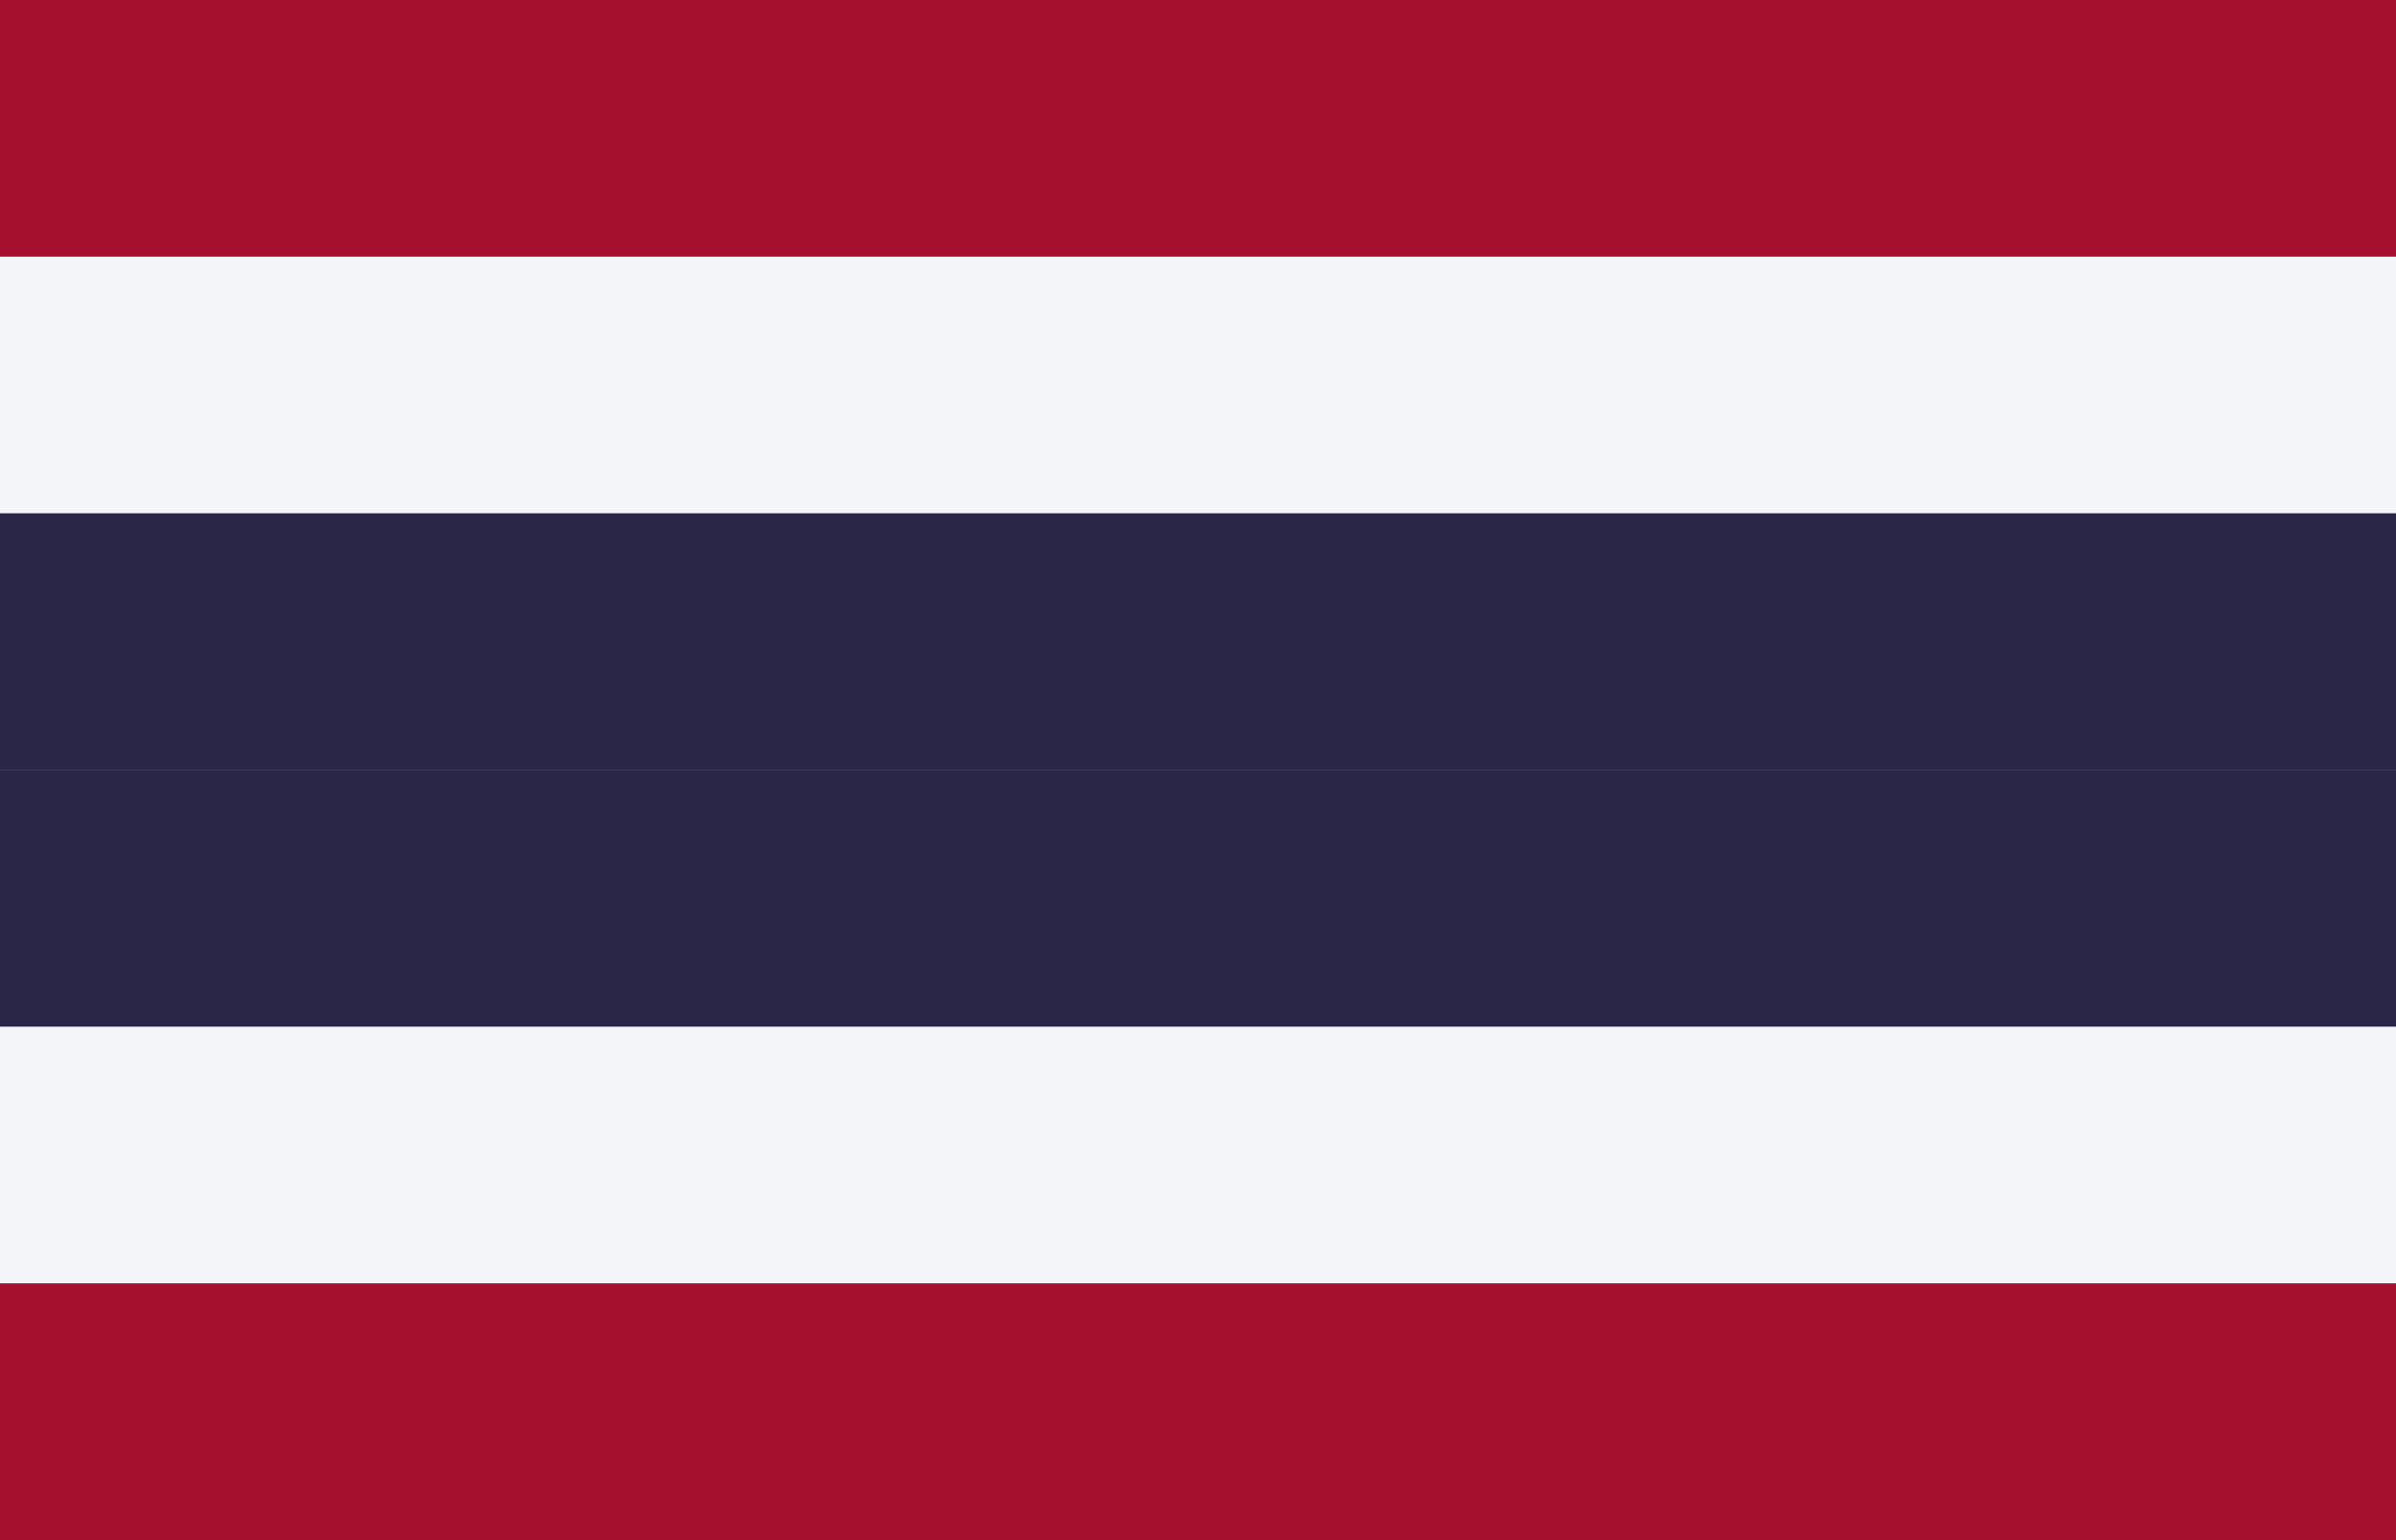
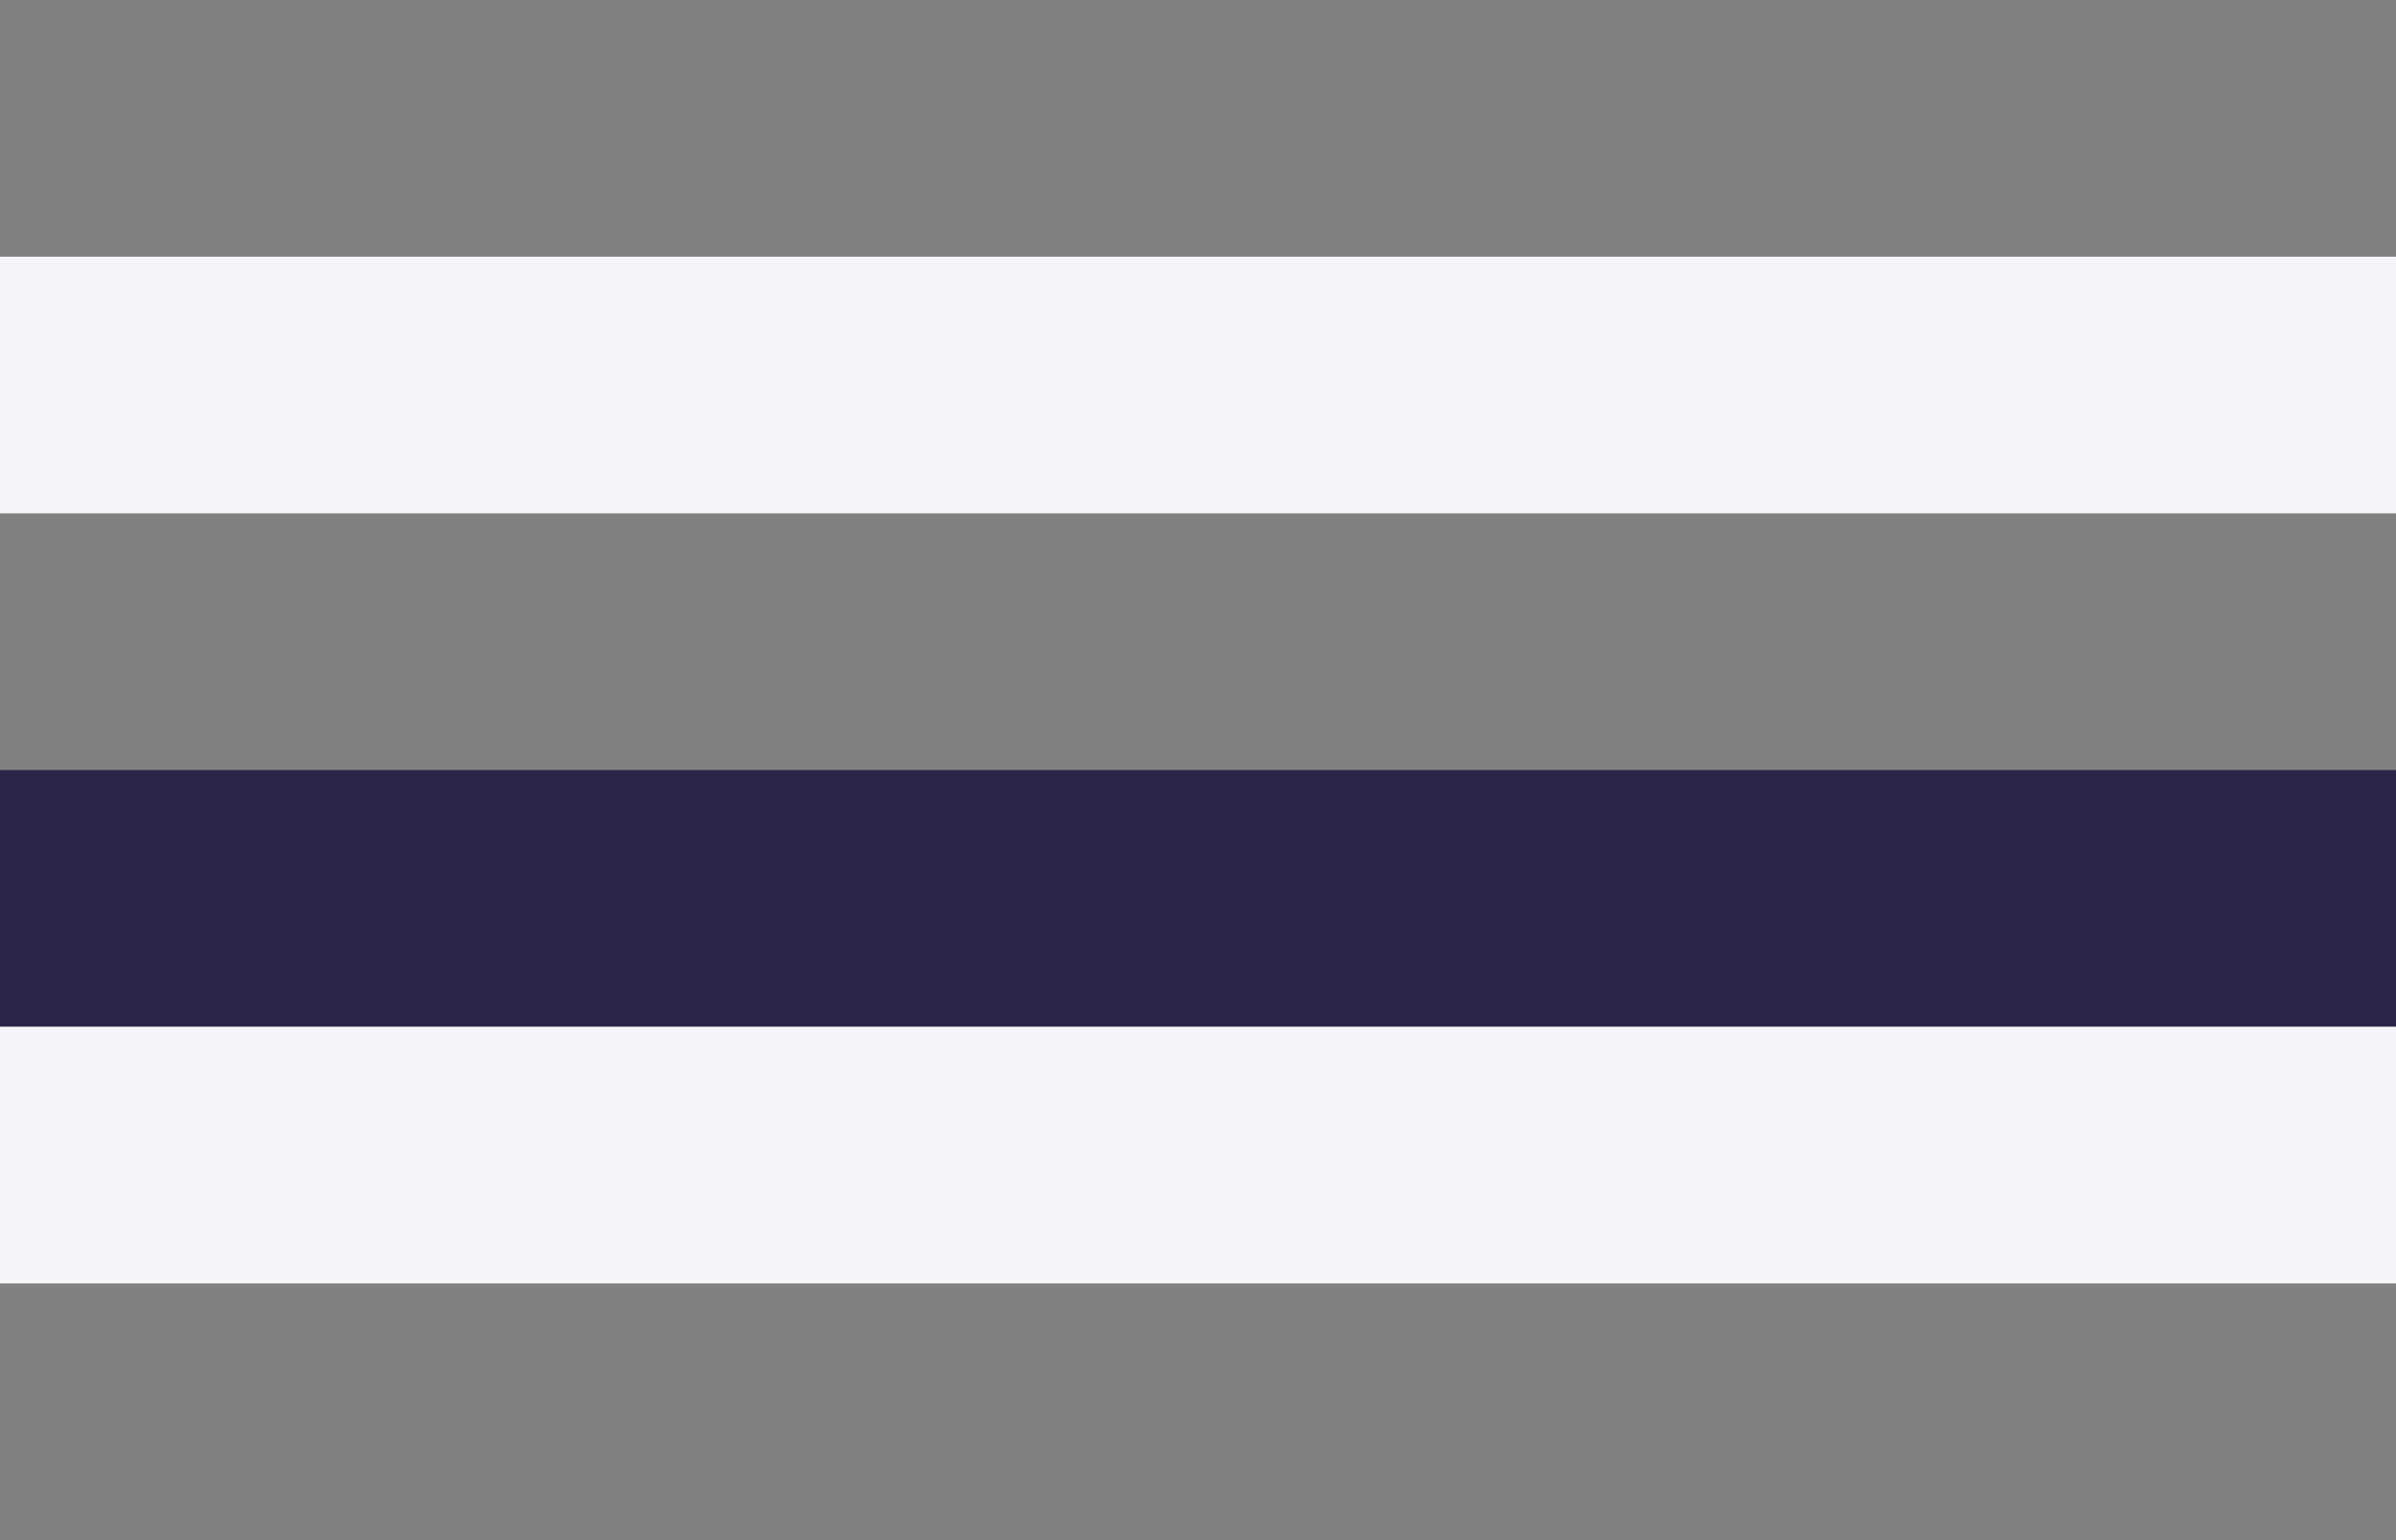
<svg xmlns="http://www.w3.org/2000/svg" id="_圖層_1" data-name="圖層_1" viewBox="0 0 84 54">
  <rect x="0" y="0" width="84" height="54" fill="#808080" stroke="none" />
  <defs>
    <style>
      .cls-1 {
        fill: #a5102f;
      }

      .cls-2 {
        fill: #292647;
      }

      .cls-3 {
        fill: #f4f5f8;
      }
    </style>
  </defs>
-   <rect class="cls-1" width="84" height="9" />
  <rect class="cls-3" y="9" width="84" height="9" />
-   <rect class="cls-2" y="18" width="84" height="9" />
  <rect class="cls-2" y="27" width="84" height="9" />
  <rect class="cls-3" y="36" width="84" height="9" />
-   <rect class="cls-1" y="45" width="84" height="9" />
</svg>